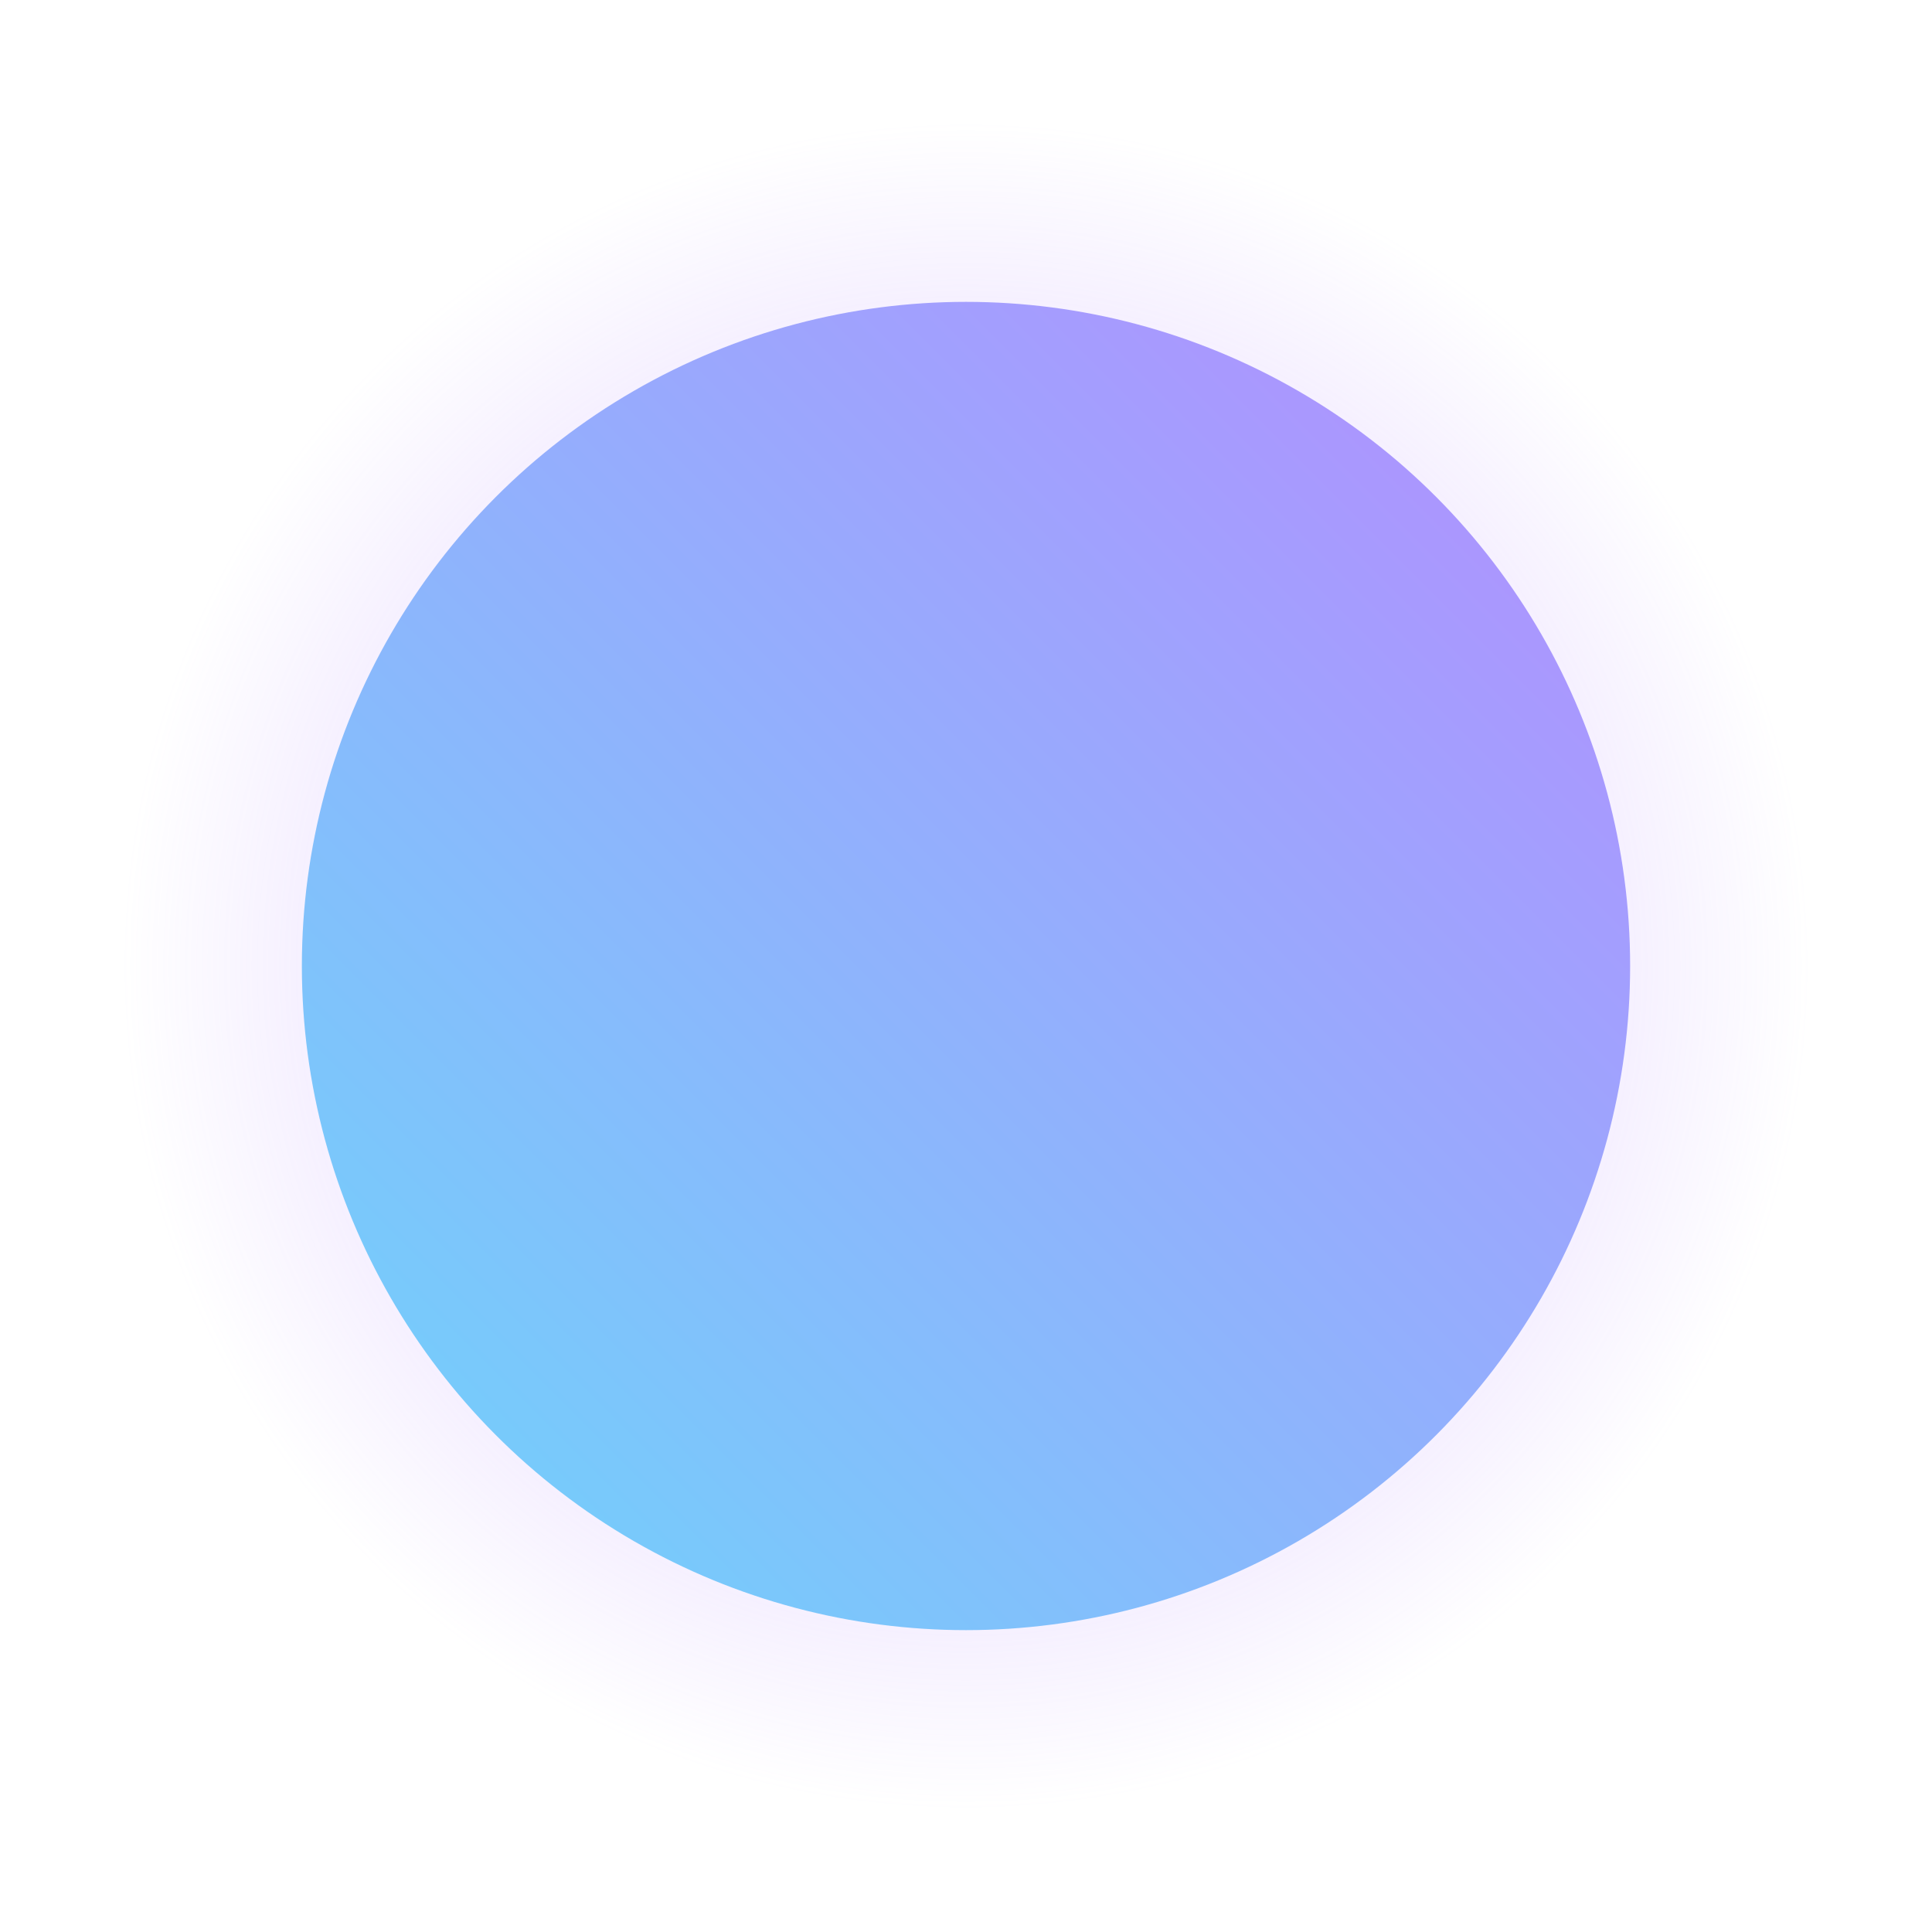
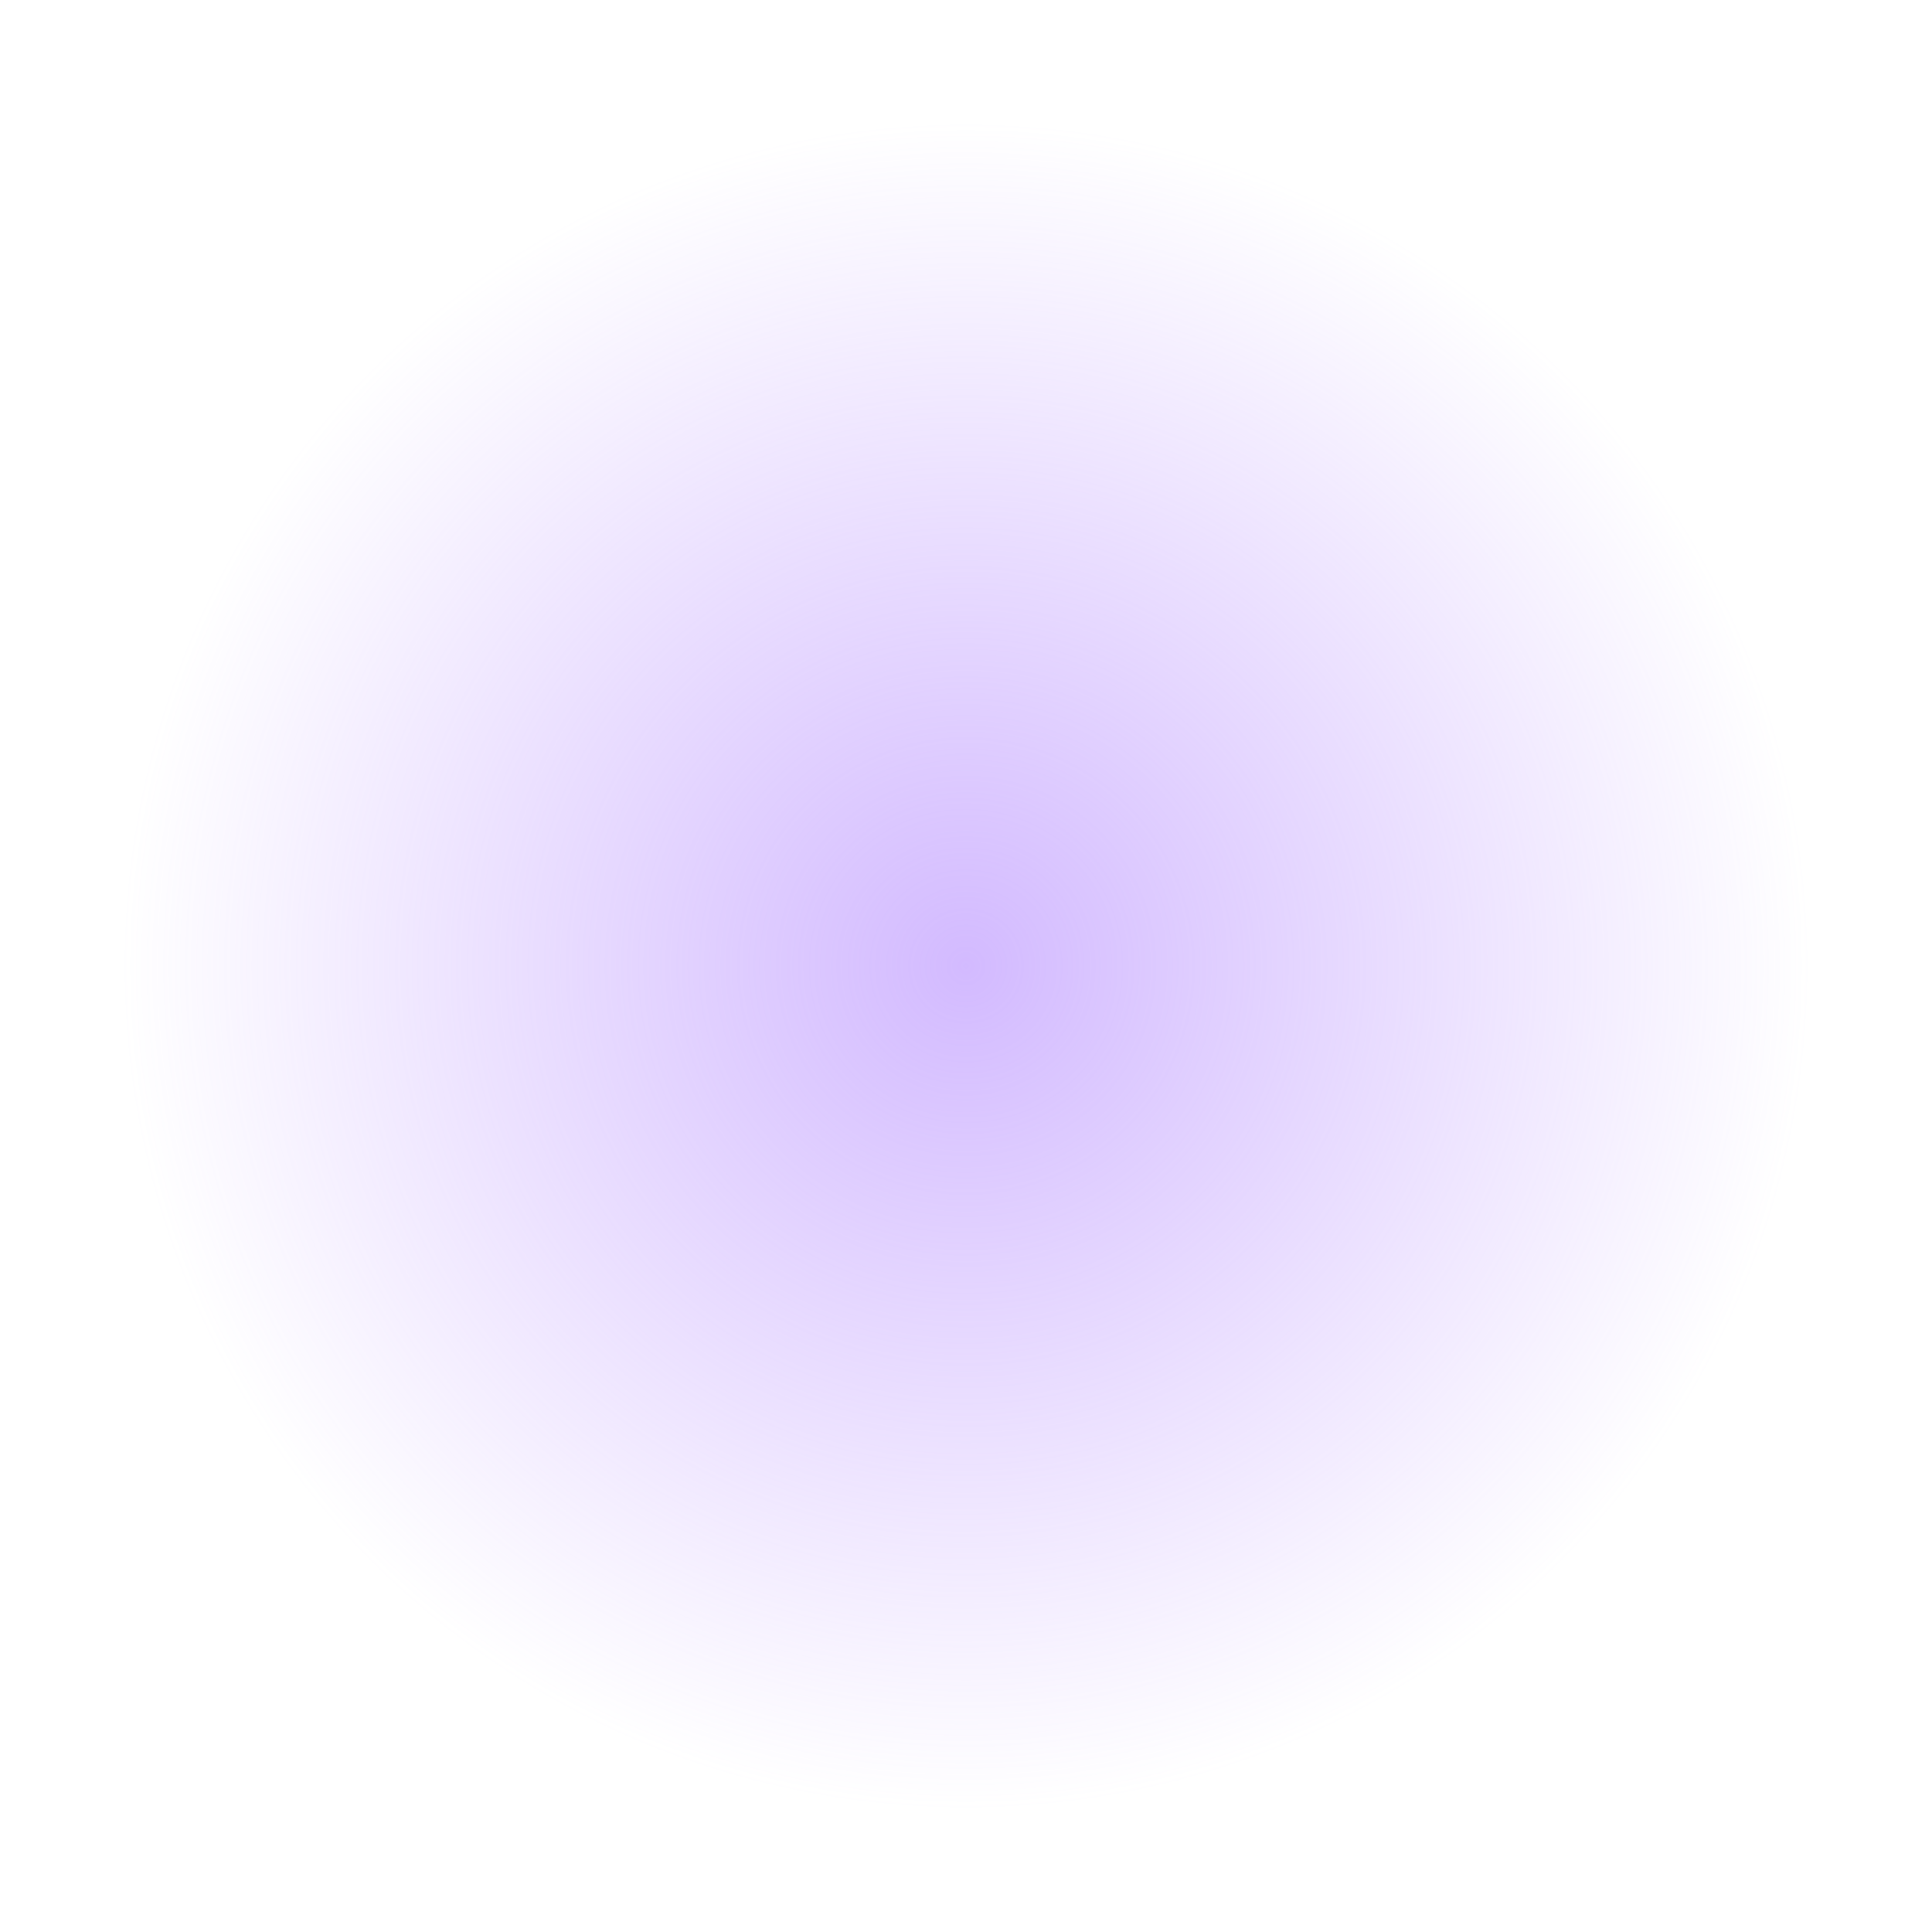
<svg xmlns="http://www.w3.org/2000/svg" width="256" height="256" viewBox="0 0 256 256">
  <defs>
    <radialGradient id="glow" cx="50%" cy="50%" r="50%">
      <stop offset="0%" stop-color="#b58cff" stop-opacity="0.6" />
      <stop offset="100%" stop-color="#b58cff" stop-opacity="0" />
    </radialGradient>
    <linearGradient id="dot" x1="0%" y1="100%" x2="100%" y2="0%">
      <stop offset="0%" stop-color="#6dd5fa" />
      <stop offset="100%" stop-color="#b58cff" />
    </linearGradient>
  </defs>
  <circle cx="128" cy="128" r="112" fill="url(#glow)" />
-   <circle cx="128" cy="128" r="88" fill="url(#dot)" />
</svg>